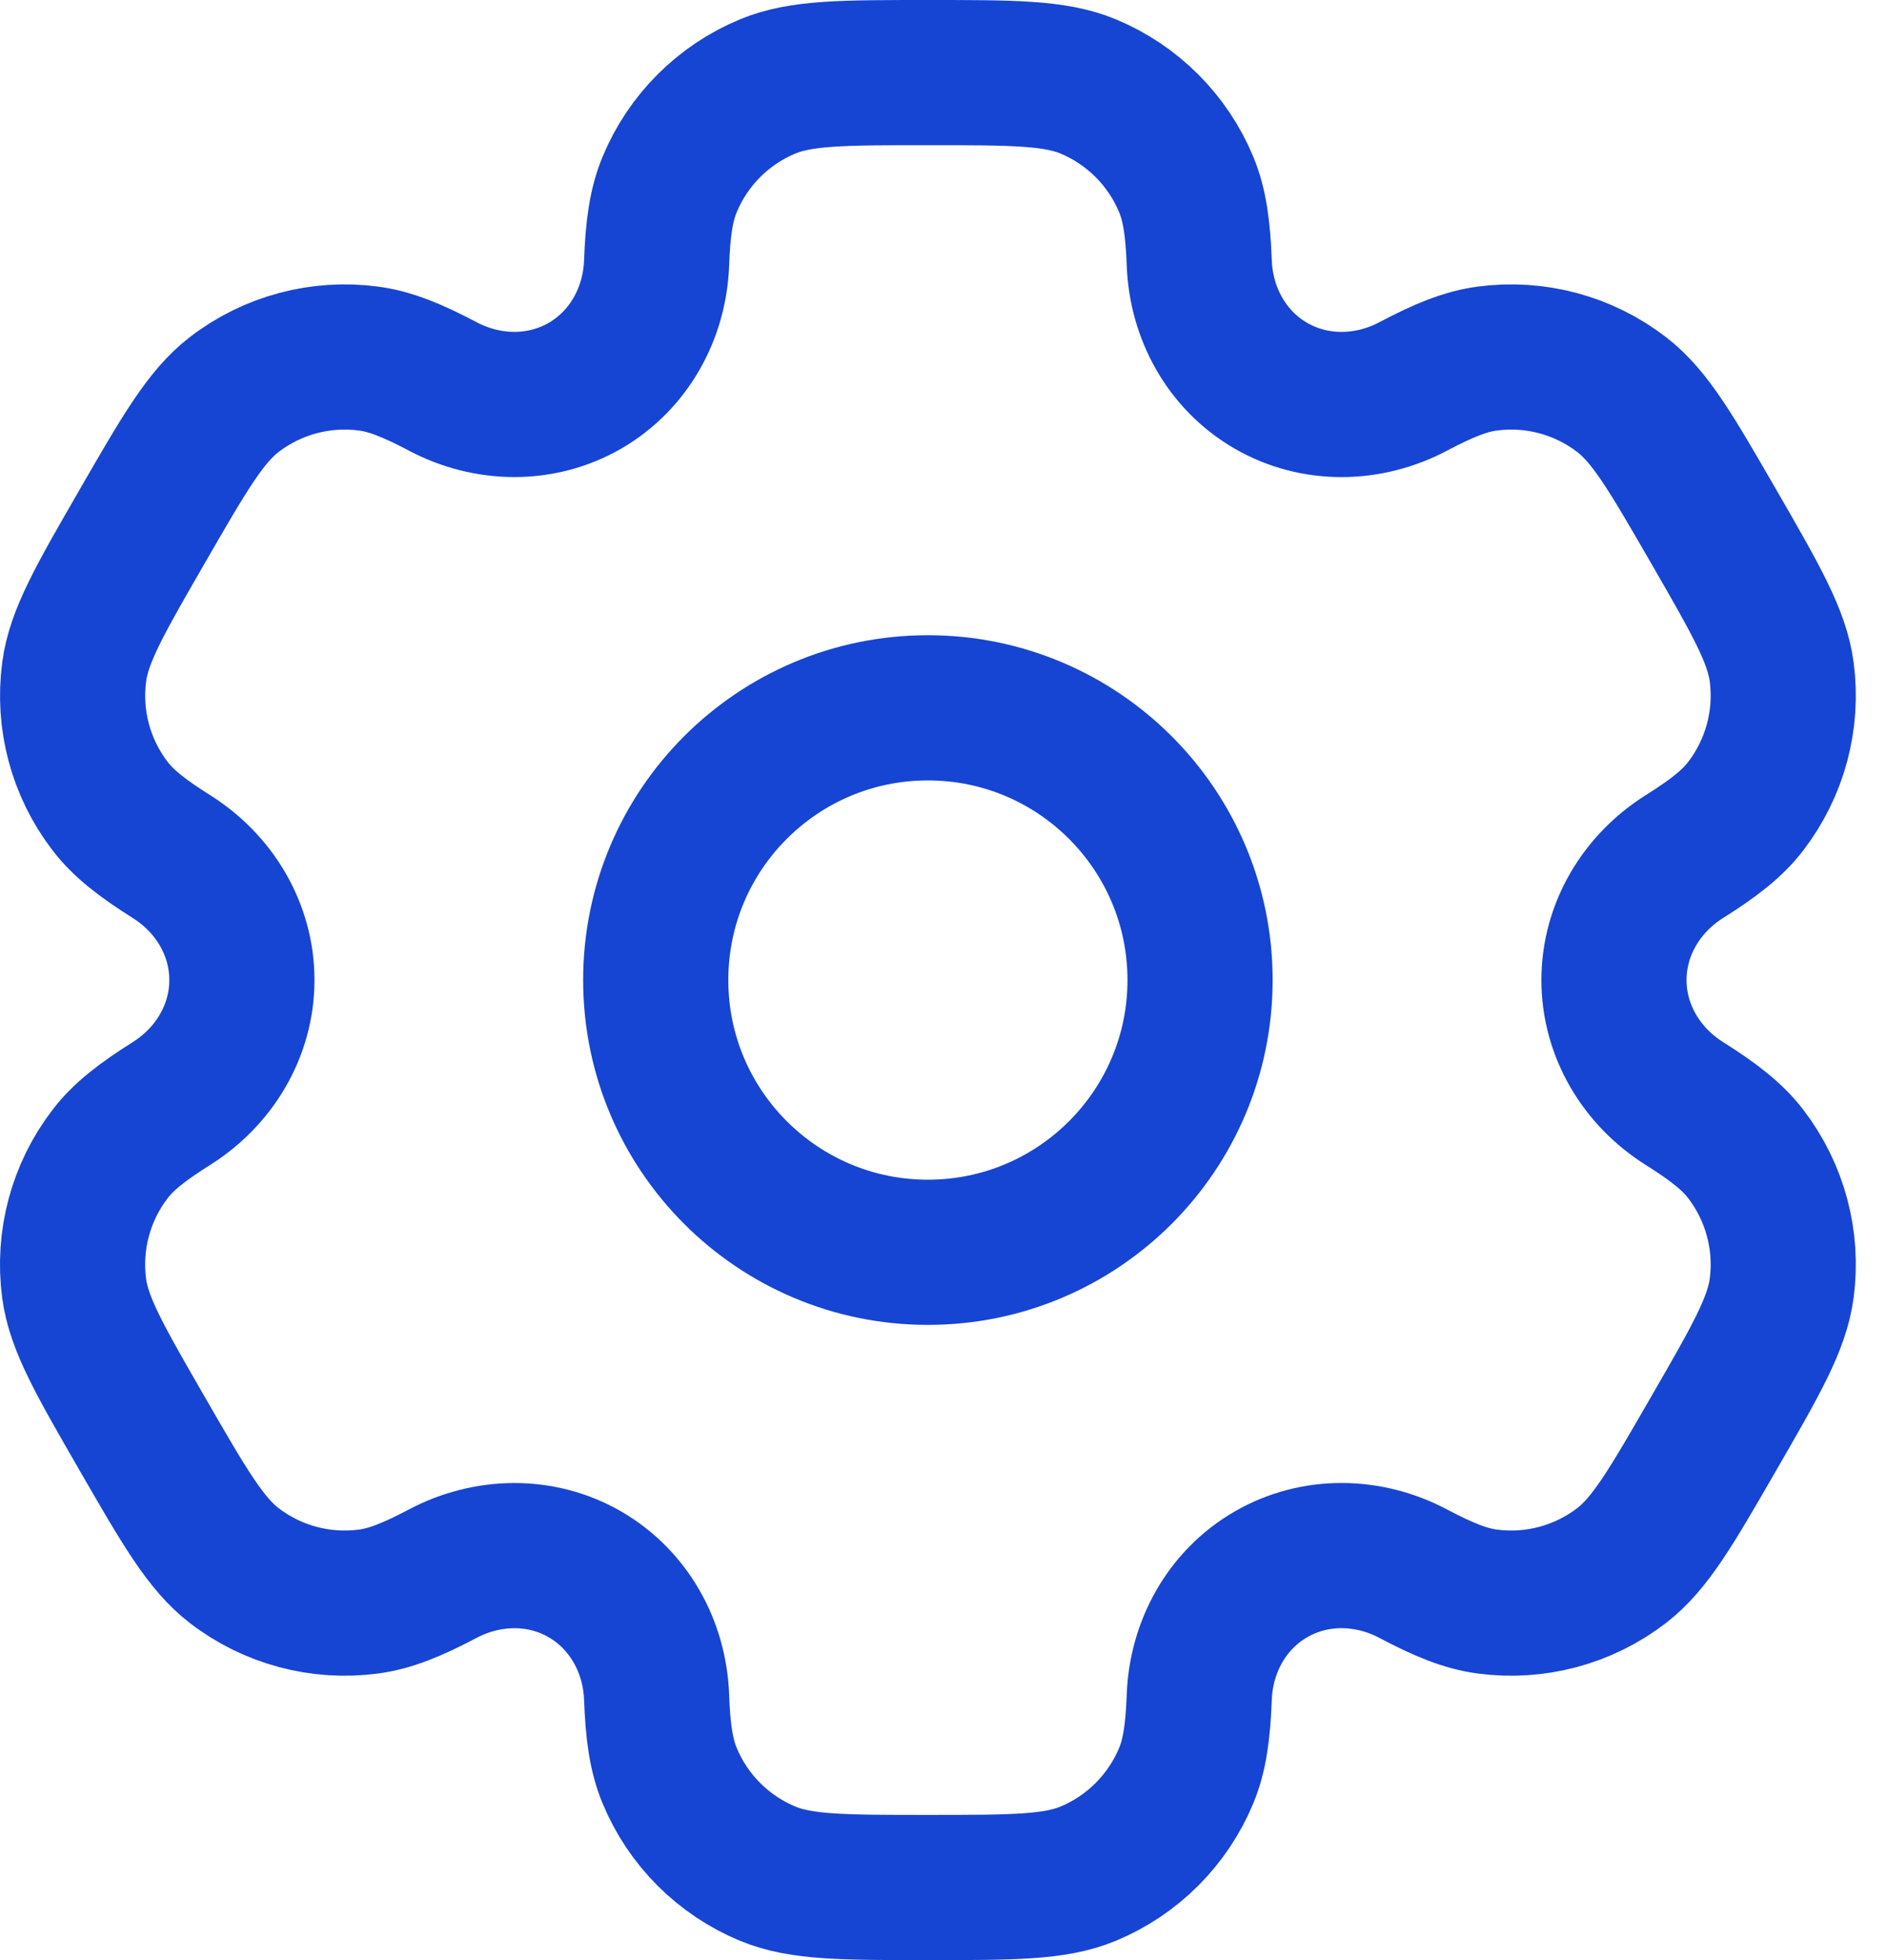
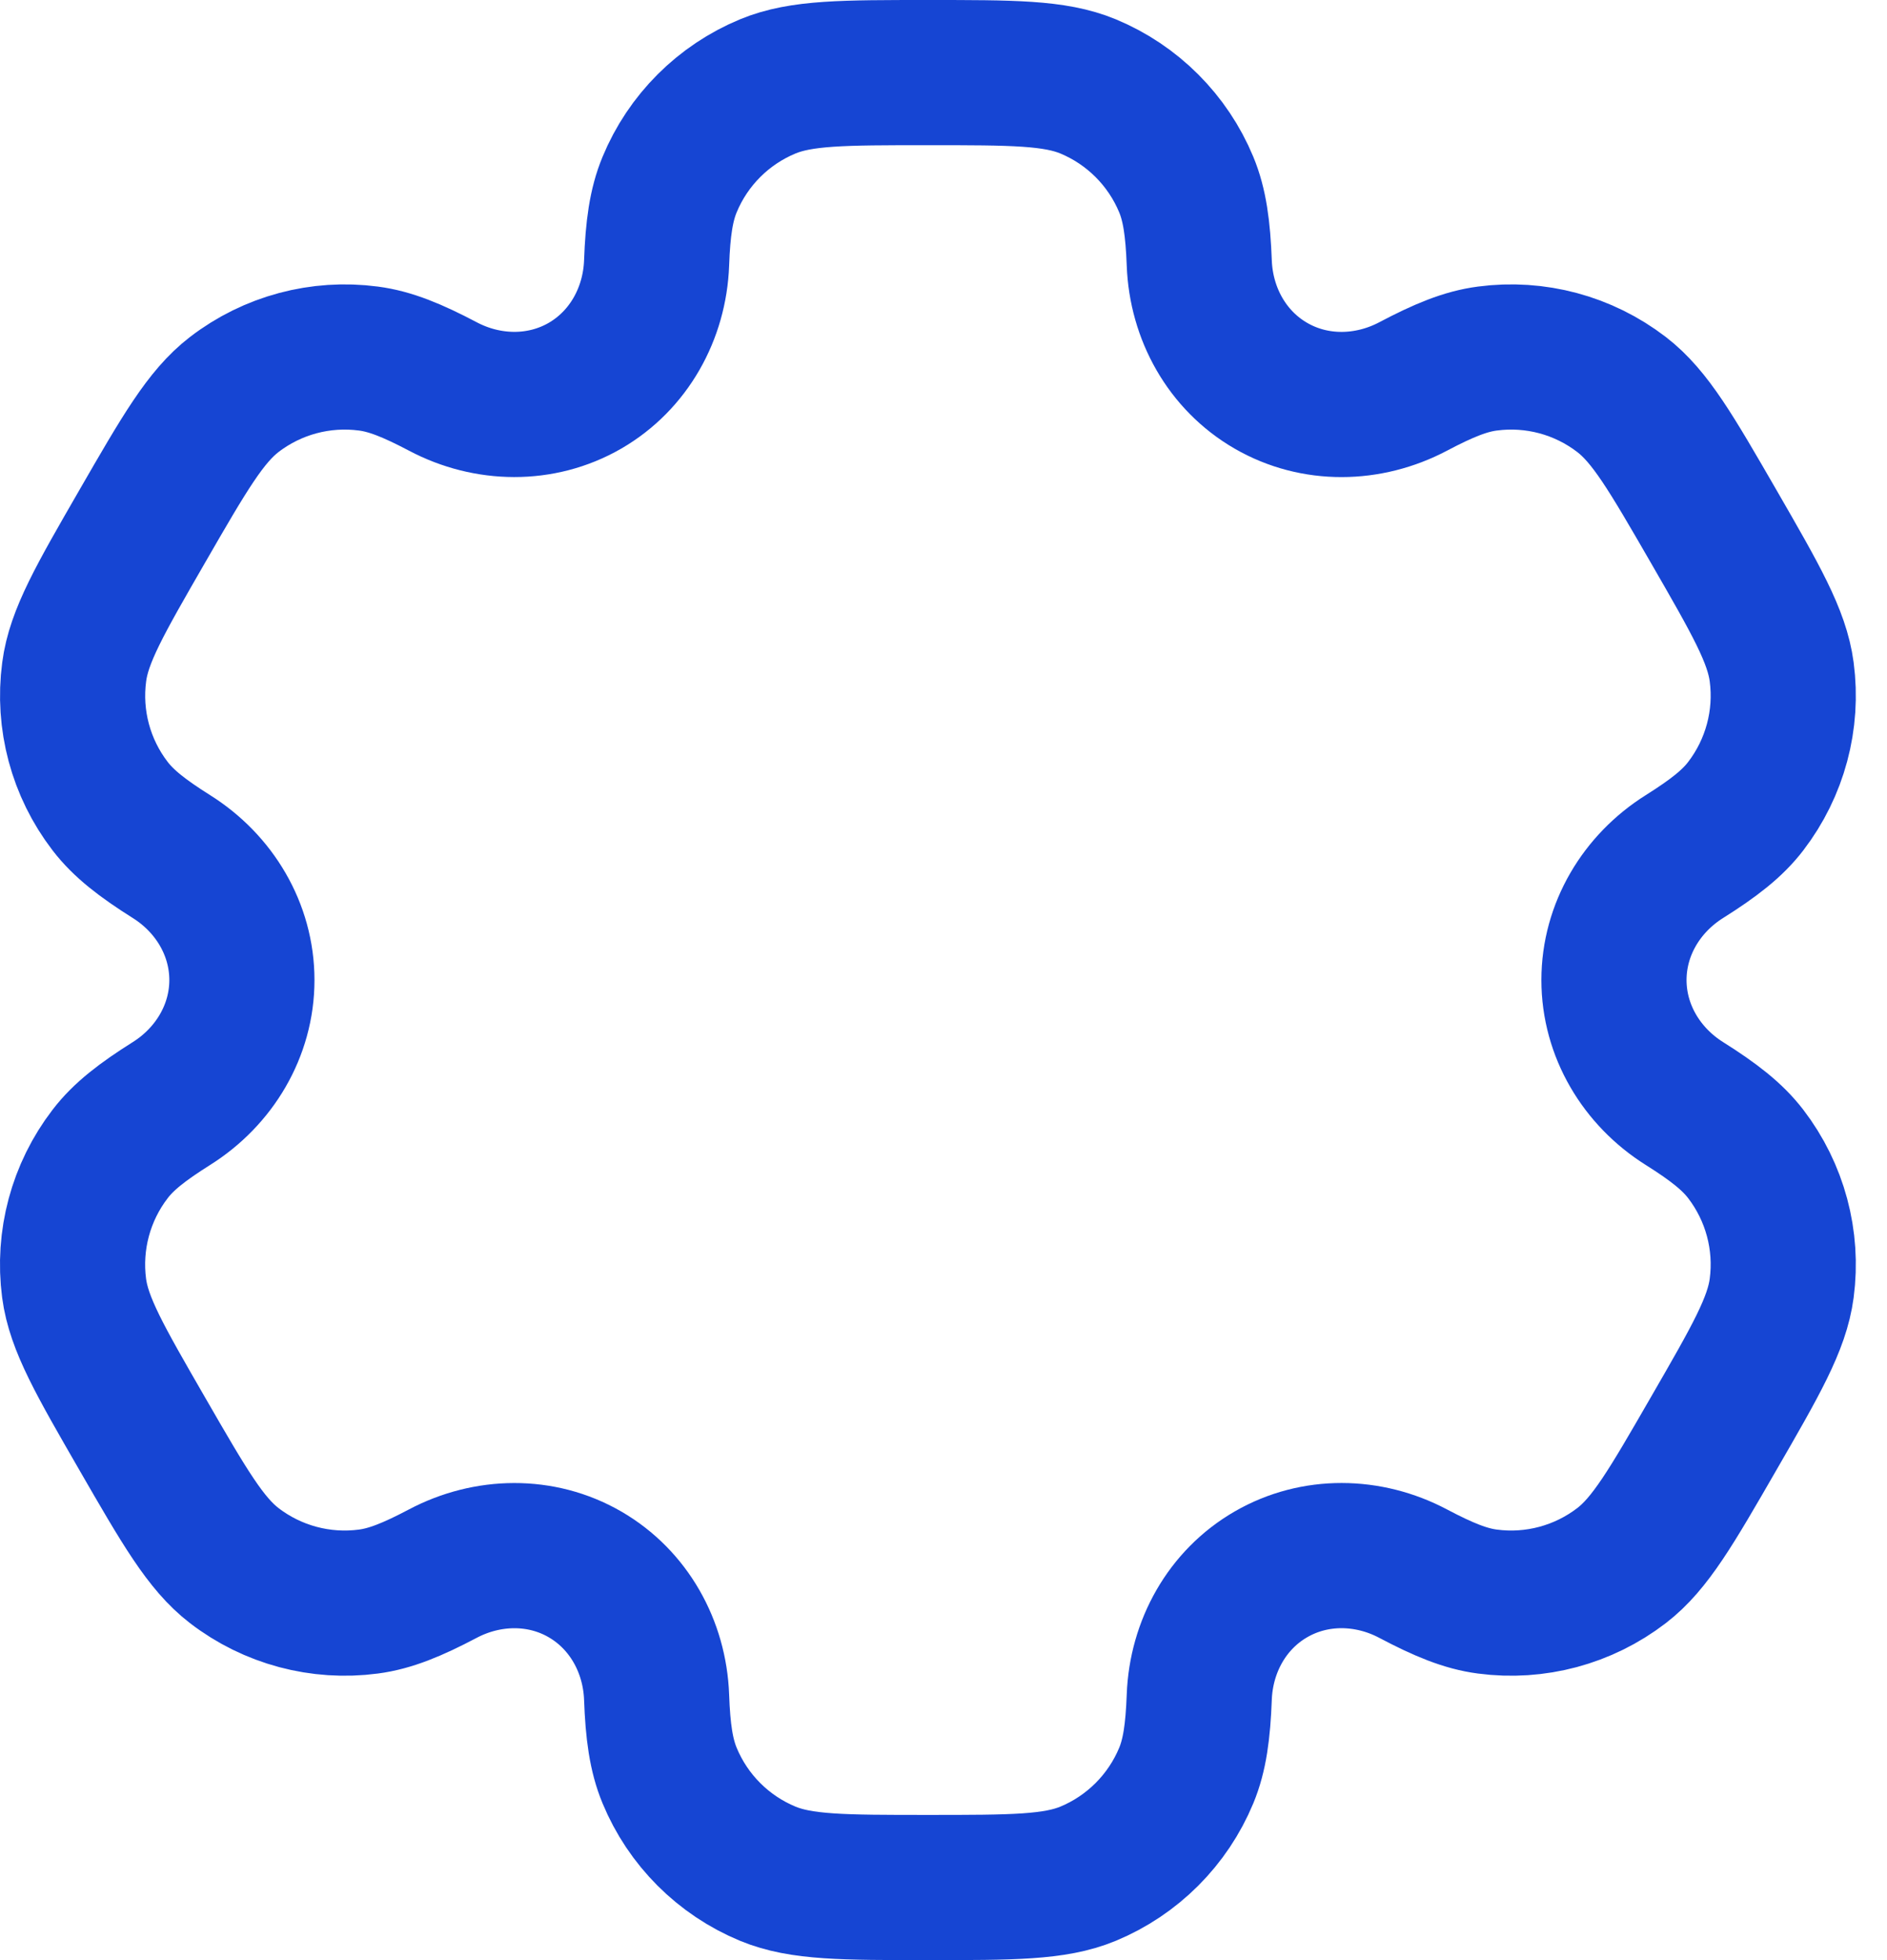
<svg xmlns="http://www.w3.org/2000/svg" width="26" height="27" viewBox="0 0 26 27" fill="none">
-   <path d="M16.535 13.5C16.535 15.571 14.856 17.25 12.785 17.25C10.714 17.25 9.035 15.571 9.035 13.5C9.035 11.429 10.714 9.75 12.785 9.75C14.856 9.75 16.535 11.429 16.535 13.5Z" stroke="#1645D3" stroke-width="2" />
  <path d="M14.992 1.19C14.533 1 13.95 1 12.785 1C11.62 1 11.038 1 10.579 1.19C9.966 1.444 9.479 1.931 9.226 2.543C9.11 2.823 9.064 3.148 9.047 3.622C9.021 4.32 8.663 4.965 8.059 5.314C7.455 5.662 6.717 5.649 6.101 5.323C5.681 5.102 5.377 4.978 5.076 4.939C4.419 4.852 3.754 5.03 3.228 5.434C2.834 5.737 2.542 6.241 1.96 7.25C1.378 8.259 1.086 8.763 1.022 9.256C0.935 9.914 1.113 10.578 1.517 11.104C1.701 11.344 1.96 11.546 2.362 11.799C2.953 12.17 3.333 12.802 3.333 13.5C3.333 14.198 2.952 14.83 2.362 15.201C1.96 15.454 1.701 15.655 1.517 15.896C1.113 16.422 0.935 17.086 1.021 17.744C1.086 18.237 1.378 18.741 1.96 19.75C2.542 20.759 2.834 21.263 3.228 21.566C3.754 21.97 4.419 22.148 5.076 22.061C5.376 22.022 5.681 21.898 6.1 21.677C6.717 21.351 7.455 21.337 8.059 21.686C8.663 22.035 9.021 22.68 9.047 23.378C9.064 23.852 9.11 24.177 9.226 24.457C9.479 25.069 9.966 25.556 10.579 25.81C11.038 26 11.62 26 12.785 26C13.95 26 14.533 26 14.992 25.81C15.604 25.556 16.091 25.069 16.345 24.457C16.461 24.177 16.506 23.852 16.524 23.378C16.55 22.68 16.907 22.035 17.512 21.686C18.116 21.337 18.853 21.35 19.47 21.676C19.89 21.898 20.194 22.022 20.494 22.061C21.151 22.148 21.816 21.97 22.342 21.566C22.737 21.263 23.028 20.759 23.61 19.75C24.193 18.741 24.484 18.237 24.549 17.744C24.636 17.086 24.457 16.422 24.054 15.896C23.869 15.655 23.611 15.454 23.209 15.201C22.618 14.83 22.238 14.197 22.238 13.5C22.238 12.802 22.618 12.17 23.209 11.799C23.611 11.546 23.87 11.345 24.054 11.104C24.457 10.578 24.636 9.914 24.549 9.256C24.484 8.763 24.193 8.259 23.611 7.25C23.028 6.241 22.737 5.737 22.342 5.434C21.816 5.03 21.152 4.852 20.494 4.939C20.194 4.978 19.89 5.102 19.47 5.324C18.853 5.649 18.116 5.663 17.512 5.314C16.907 4.965 16.55 4.32 16.524 3.622C16.506 3.148 16.461 2.823 16.345 2.543C16.091 1.931 15.604 1.444 14.992 1.19Z" stroke="#1645D3" stroke-width="2" />
</svg>